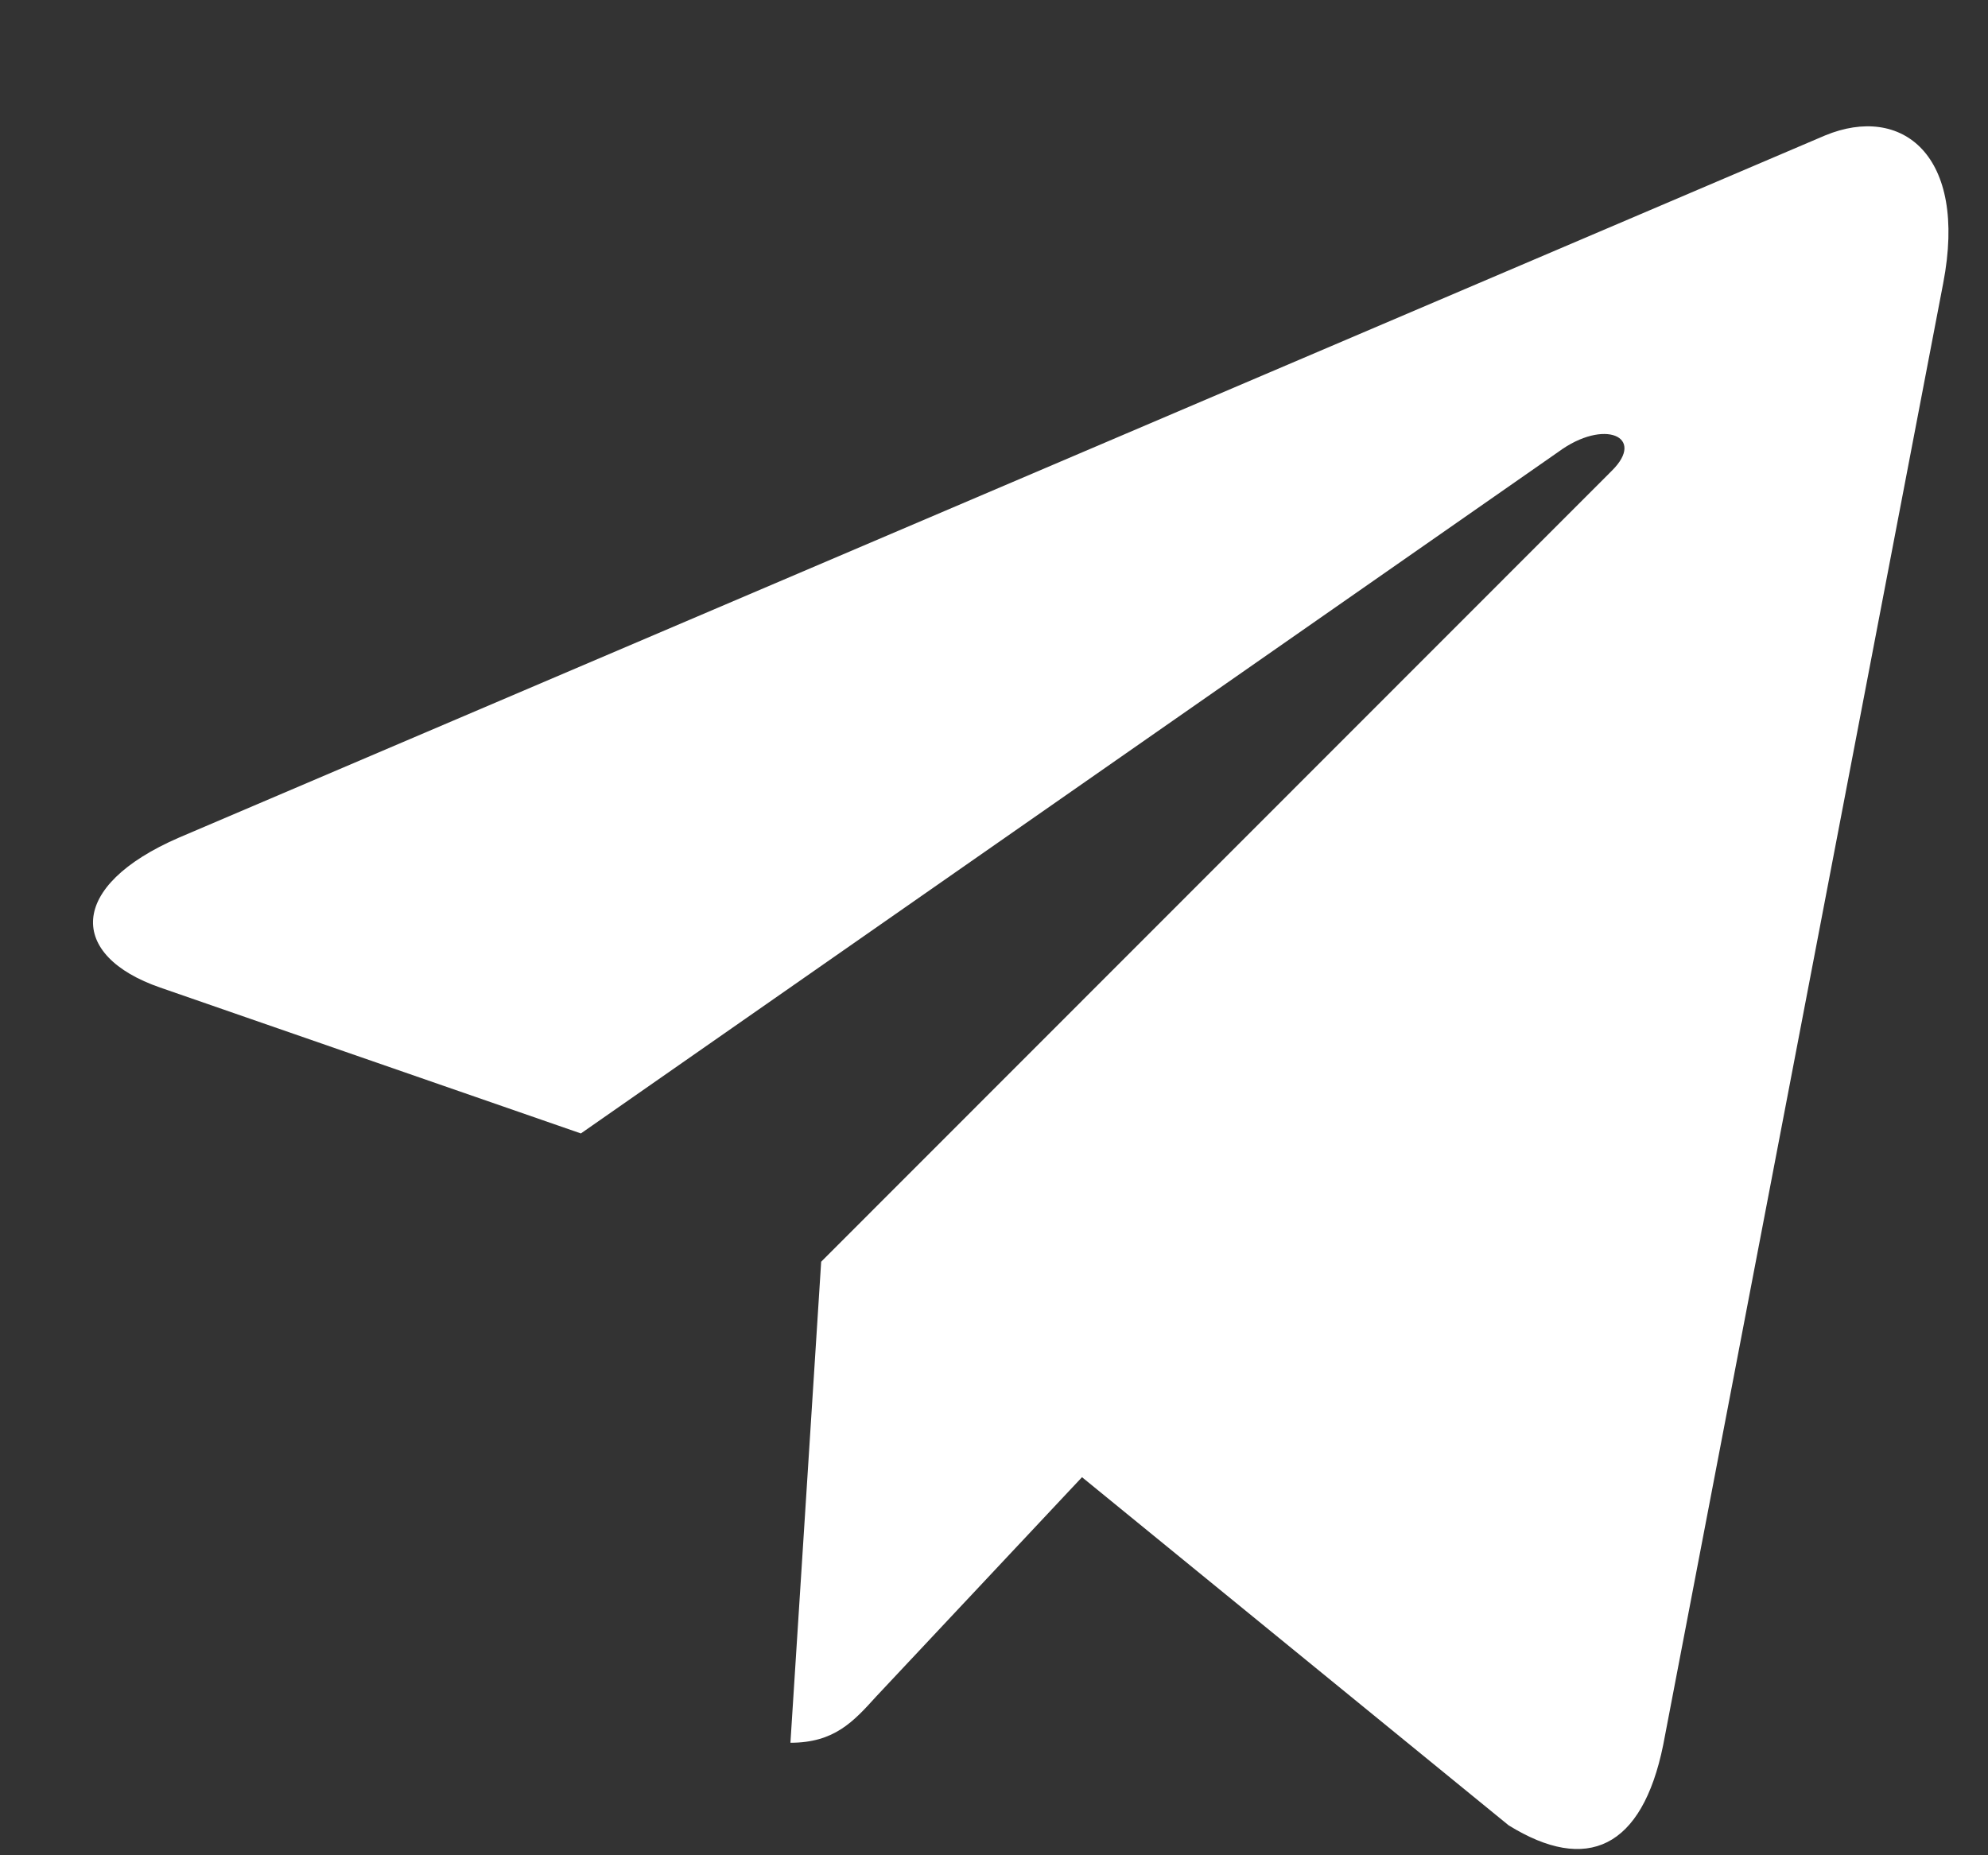
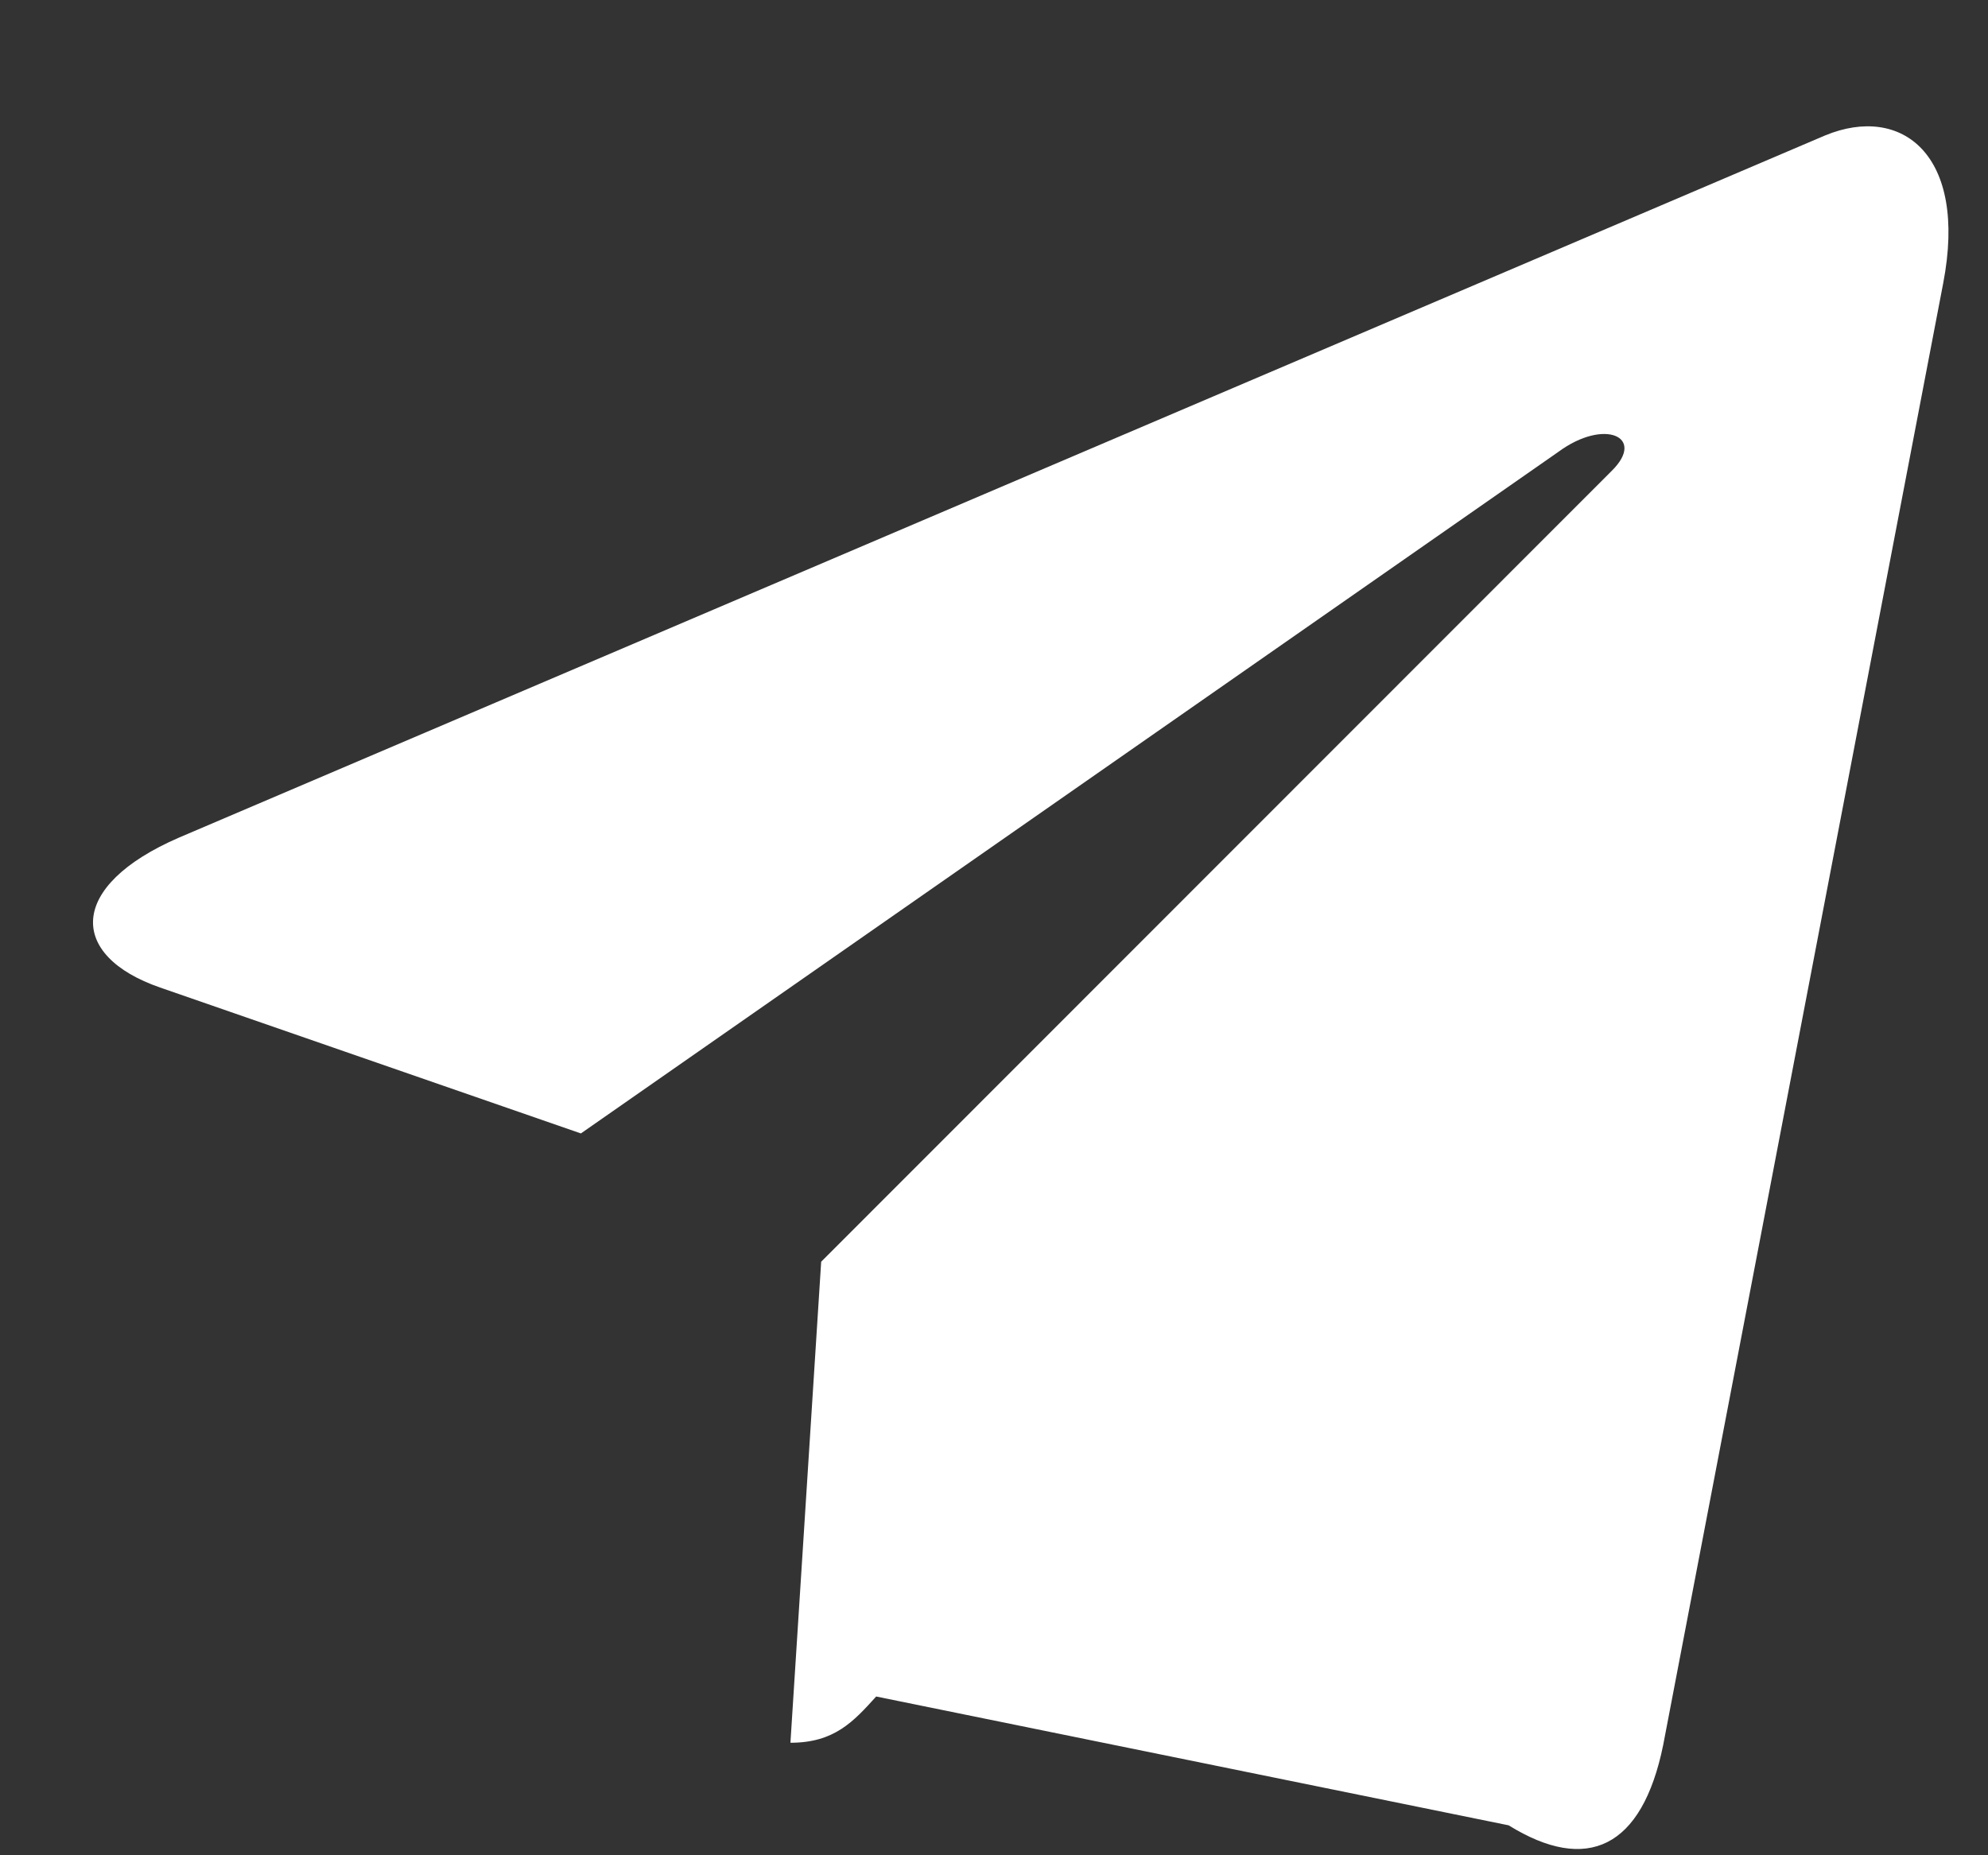
<svg xmlns="http://www.w3.org/2000/svg" width="15" height="14" viewBox="0 0 15 14" fill="none">
  <rect x="0" y="0" width="15" height="14" fill="#333333" stroke="none" />
-   <path d="M6.196 9.521L5.964 13.151C6.295 13.151 6.439 12.992 6.611 12.802L8.164 11.147L11.383 13.774C11.974 14.14 12.39 13.947 12.549 13.169L14.662 2.137C14.849 1.165 14.347 0.784 13.771 1.022L1.352 6.32C0.504 6.687 0.517 7.213 1.208 7.452L4.383 8.553L11.758 3.41C12.105 3.154 12.421 3.296 12.162 3.552L6.196 9.521Z" fill="white" />
+   <path d="M6.196 9.521L5.964 13.151C6.295 13.151 6.439 12.992 6.611 12.802L11.383 13.774C11.974 14.14 12.39 13.947 12.549 13.169L14.662 2.137C14.849 1.165 14.347 0.784 13.771 1.022L1.352 6.32C0.504 6.687 0.517 7.213 1.208 7.452L4.383 8.553L11.758 3.41C12.105 3.154 12.421 3.296 12.162 3.552L6.196 9.521Z" fill="white" />
</svg>